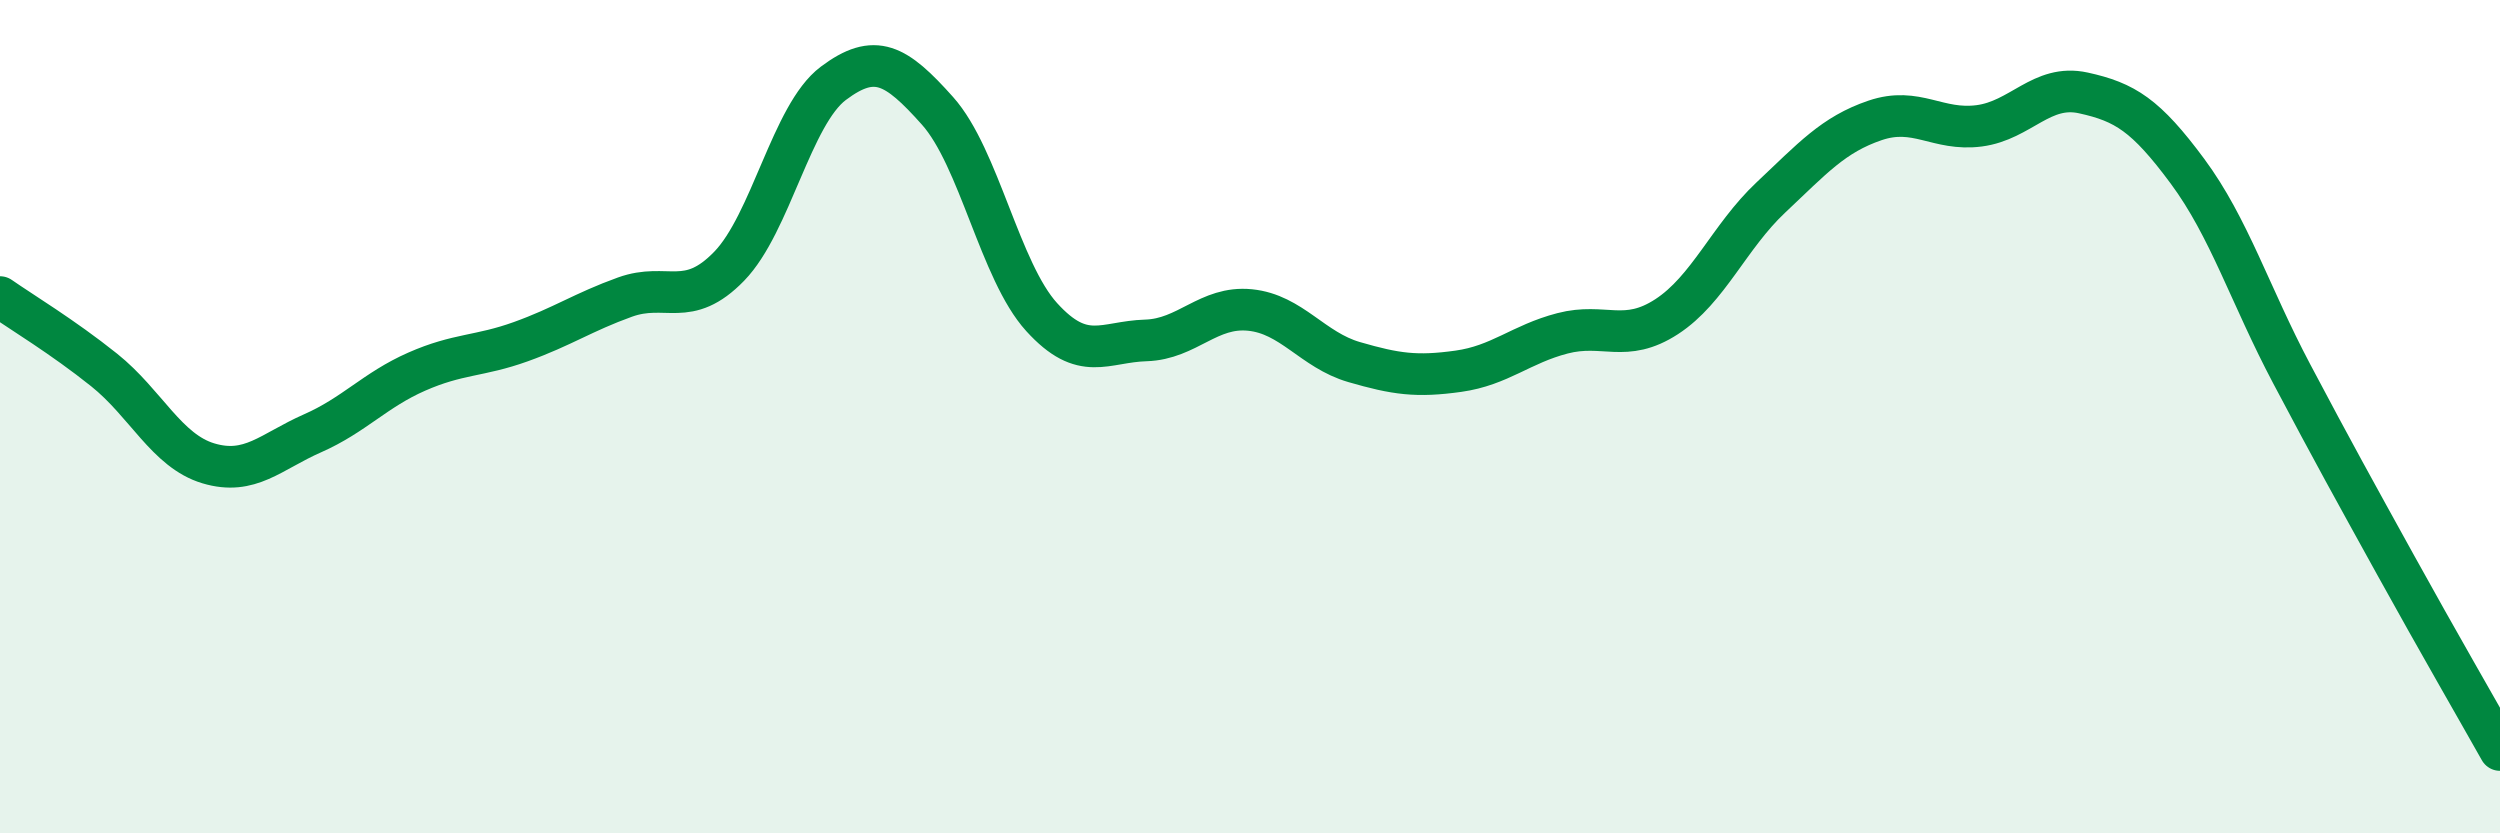
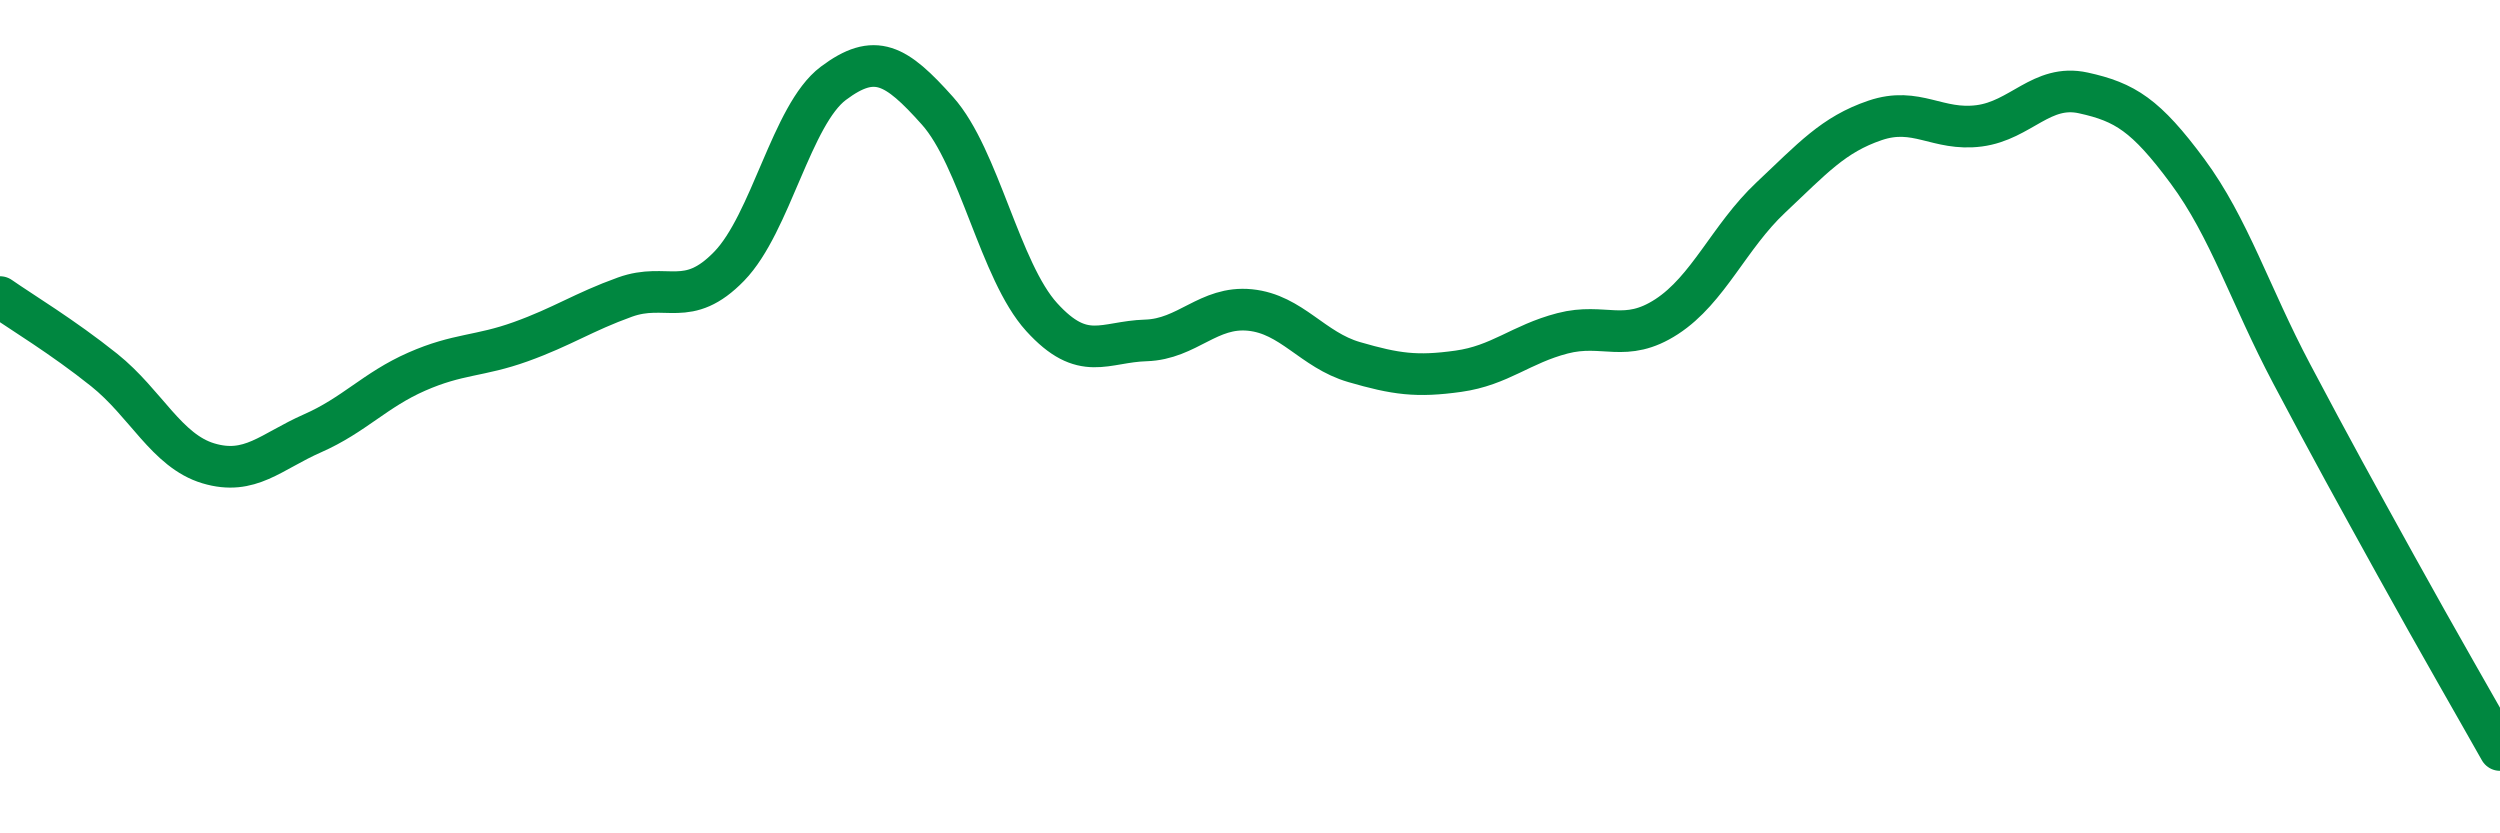
<svg xmlns="http://www.w3.org/2000/svg" width="60" height="20" viewBox="0 0 60 20">
-   <path d="M 0,7.13 C 0.5,7.48 1.5,8.08 2.5,8.88 C 3.5,9.68 4,10.82 5,11.12 C 6,11.42 6.5,10.84 7.5,10.4 C 8.5,9.96 9,9.36 10,8.92 C 11,8.48 11.5,8.56 12.5,8.2 C 13.5,7.84 14,7.49 15,7.13 C 16,6.77 16.5,7.42 17.5,6.39 C 18.5,5.36 19,2.75 20,2 C 21,1.25 21.5,1.54 22.5,2.66 C 23.5,3.78 24,6.51 25,7.61 C 26,8.71 26.5,8.2 27.5,8.17 C 28.5,8.14 29,7.34 30,7.44 C 31,7.54 31.5,8.4 32.5,8.69 C 33.5,8.98 34,9.05 35,8.91 C 36,8.77 36.5,8.26 37.5,8 C 38.5,7.74 39,8.25 40,7.6 C 41,6.95 41.5,5.68 42.5,4.74 C 43.5,3.8 44,3.23 45,2.89 C 46,2.55 46.5,3.15 47.5,3.02 C 48.5,2.89 49,2.01 50,2.23 C 51,2.45 51.5,2.76 52.5,4.11 C 53.5,5.46 54,7.08 55,8.97 C 56,10.86 56.5,11.76 57.5,13.57 C 58.5,15.38 59.5,17.11 60,18L60 20L0 20Z" fill="#008740" opacity="0.1" stroke-linecap="round" stroke-linejoin="round" />
  <path d="M 0,7.13 C 0.5,7.48 1.5,8.08 2.5,8.88 C 3.5,9.68 4,10.82 5,11.12 C 6,11.42 6.5,10.84 7.5,10.4 C 8.5,9.96 9,9.36 10,8.92 C 11,8.48 11.5,8.56 12.5,8.2 C 13.5,7.84 14,7.49 15,7.13 C 16,6.77 16.5,7.42 17.5,6.39 C 18.5,5.36 19,2.75 20,2 C 21,1.25 21.5,1.54 22.5,2.66 C 23.5,3.78 24,6.51 25,7.61 C 26,8.71 26.5,8.2 27.5,8.17 C 28.5,8.14 29,7.34 30,7.44 C 31,7.54 31.5,8.4 32.5,8.69 C 33.5,8.98 34,9.05 35,8.91 C 36,8.77 36.5,8.26 37.5,8 C 38.5,7.74 39,8.25 40,7.6 C 41,6.95 41.5,5.68 42.5,4.74 C 43.5,3.8 44,3.23 45,2.89 C 46,2.55 46.5,3.15 47.5,3.02 C 48.5,2.89 49,2.01 50,2.23 C 51,2.45 51.5,2.76 52.5,4.11 C 53.5,5.46 54,7.08 55,8.97 C 56,10.86 56.5,11.76 57.5,13.57 C 58.5,15.38 59.5,17.11 60,18" stroke="#008740" stroke-width="1" fill="none" stroke-linecap="round" stroke-linejoin="round" />
</svg>